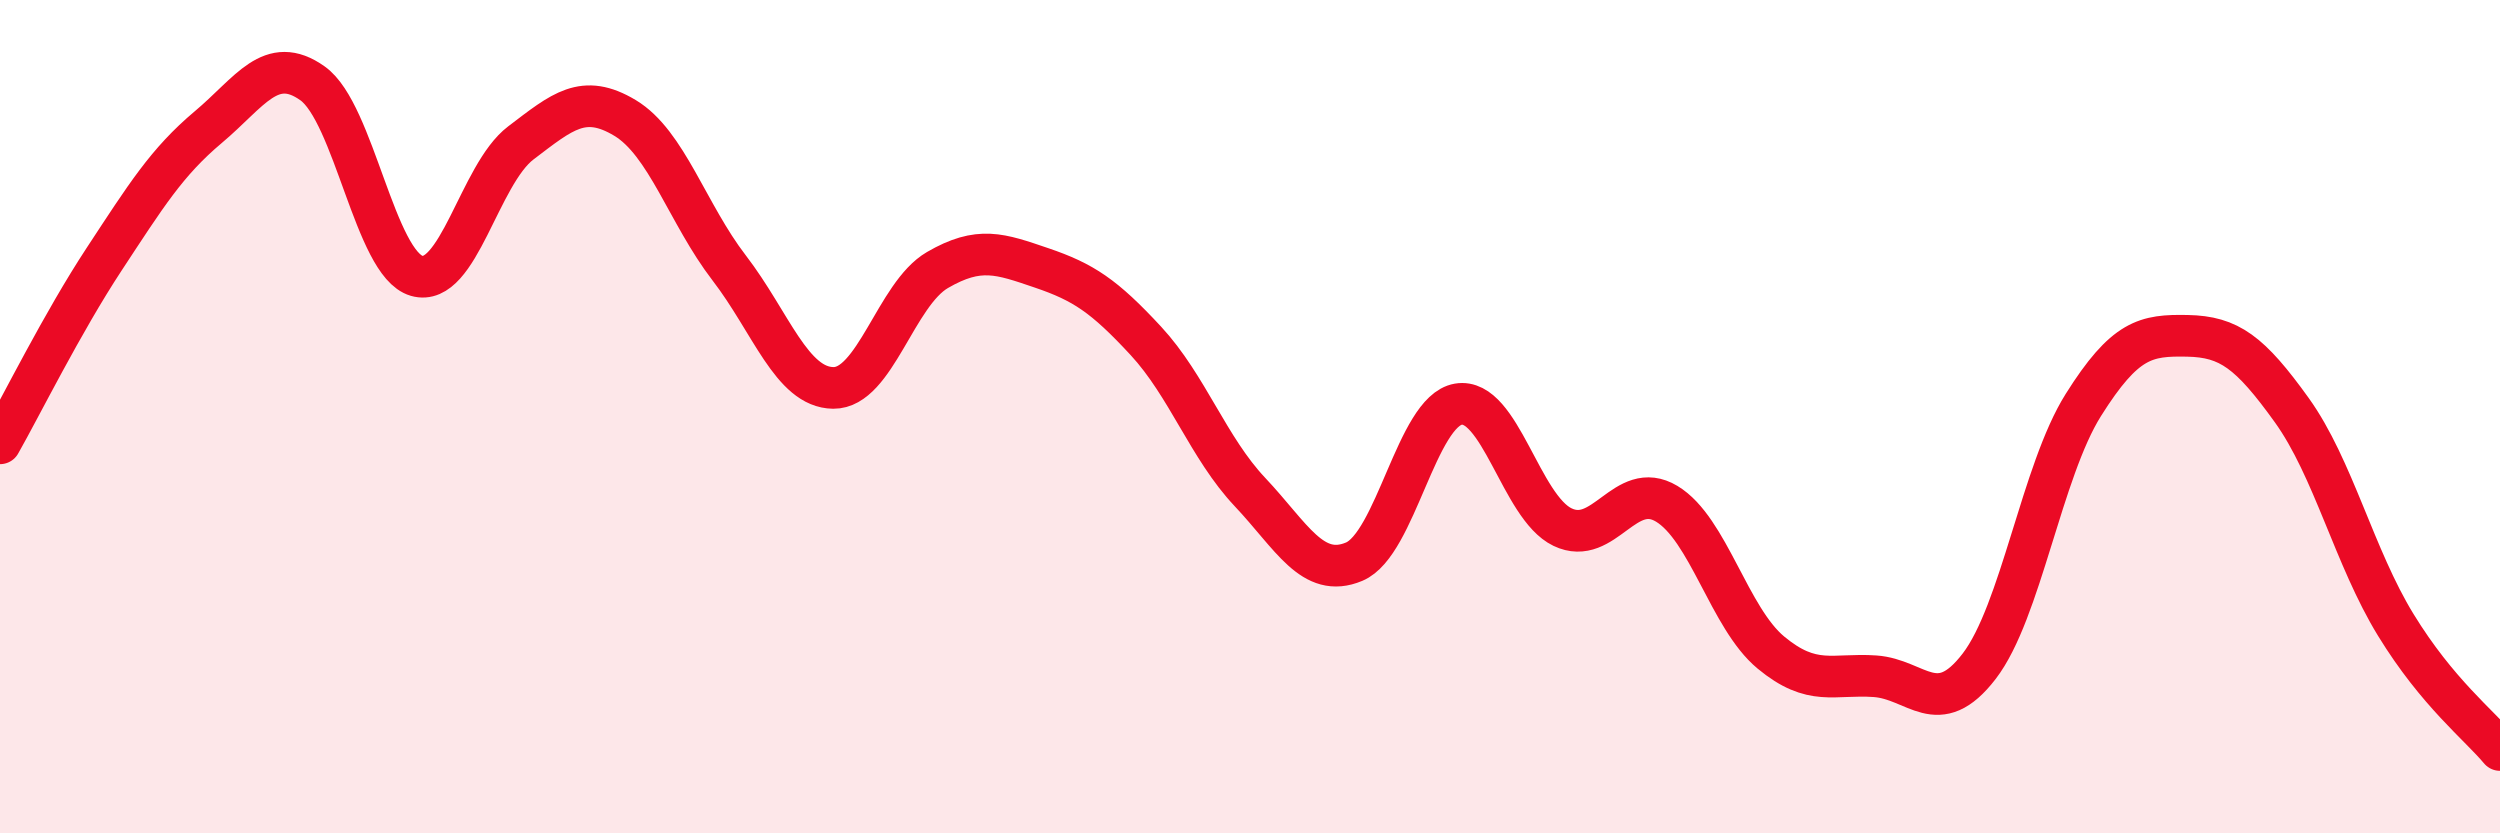
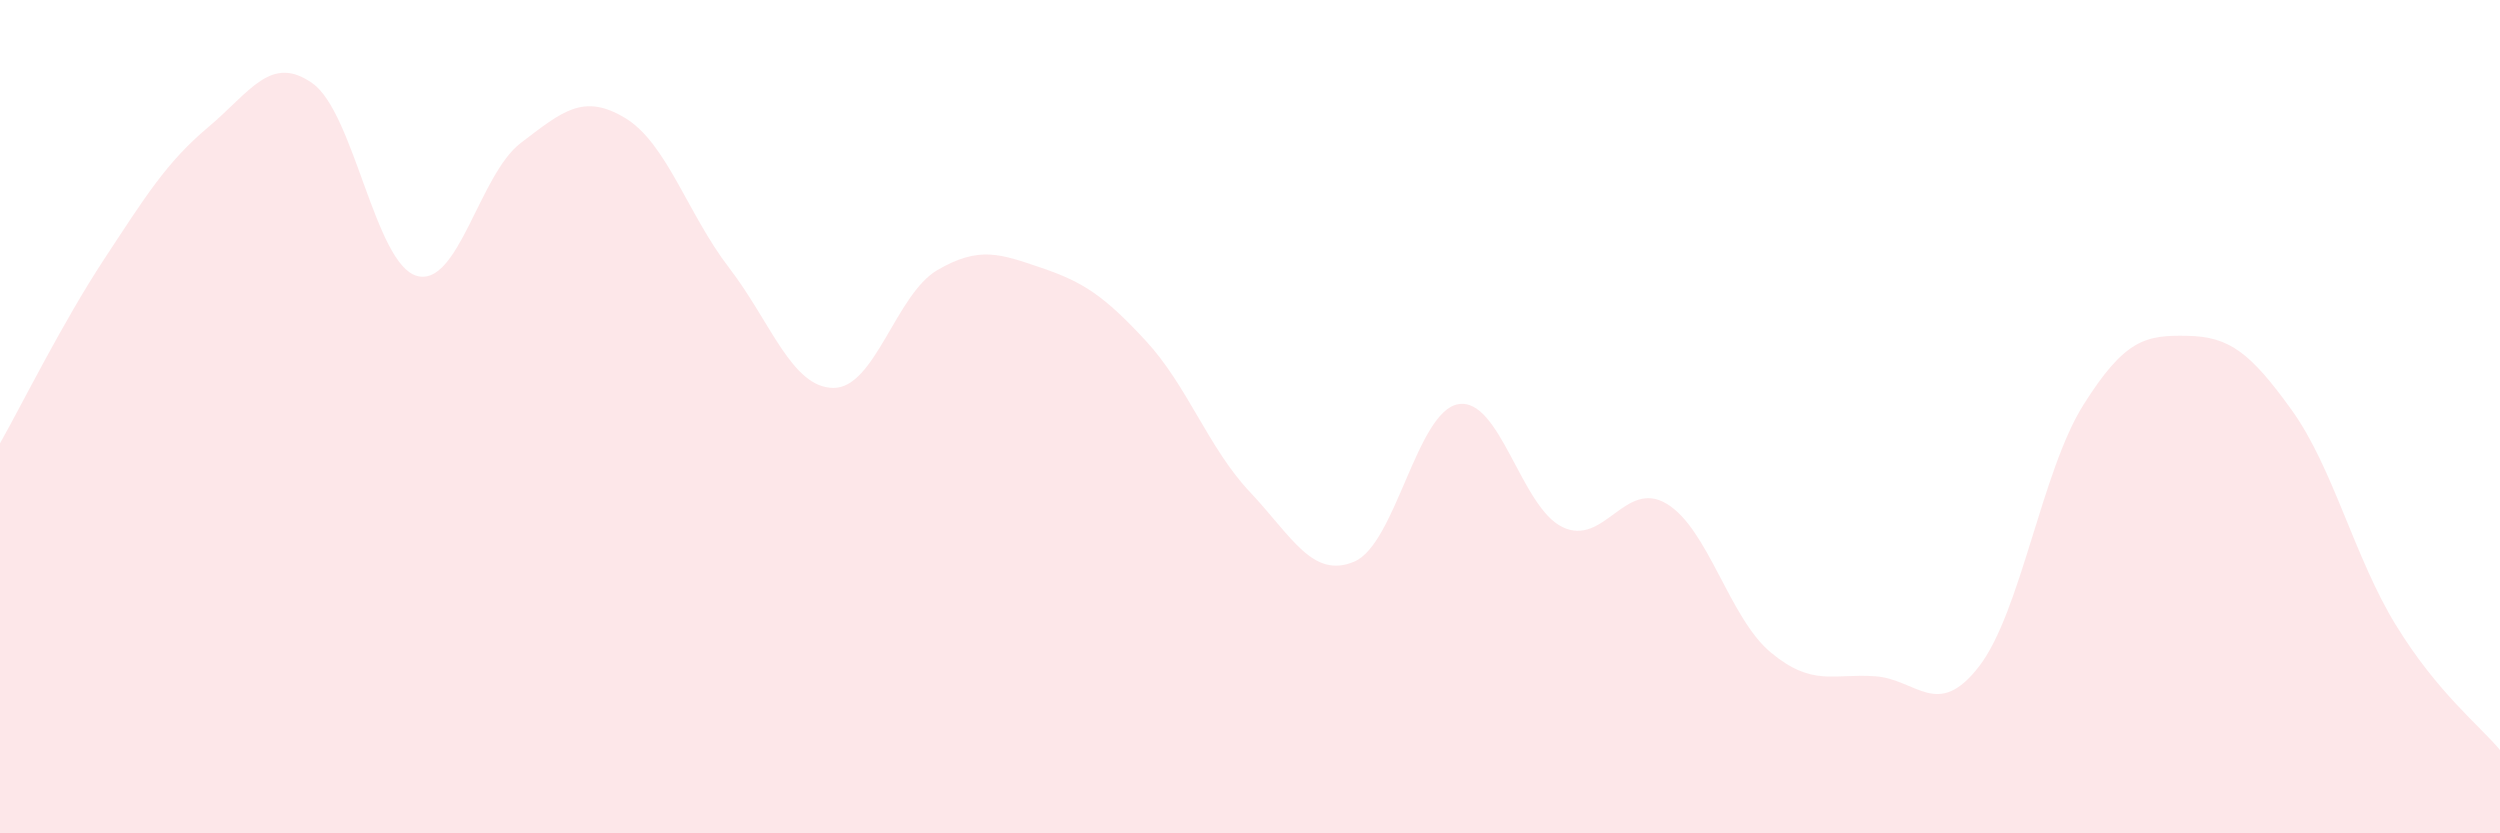
<svg xmlns="http://www.w3.org/2000/svg" width="60" height="20" viewBox="0 0 60 20">
  <path d="M 0,10.64 C 0.5,9.76 1.5,7.74 2.5,6.22 C 3.5,4.7 4,3.89 5,3.05 C 6,2.21 6.5,1.29 7.5,2 C 8.5,2.71 9,6.33 10,6.62 C 11,6.91 11.5,4.19 12.5,3.43 C 13.5,2.67 14,2.23 15,2.83 C 16,3.43 16.5,5.13 17.5,6.43 C 18.5,7.73 19,9.3 20,9.31 C 21,9.32 21.5,7.06 22.5,6.48 C 23.5,5.9 24,6.09 25,6.43 C 26,6.77 26.5,7.1 27.5,8.18 C 28.5,9.26 29,10.75 30,11.81 C 31,12.87 31.5,13.9 32.5,13.48 C 33.5,13.06 34,9.87 35,9.7 C 36,9.53 36.5,12.17 37.5,12.65 C 38.5,13.13 39,11.49 40,12.09 C 41,12.69 41.5,14.83 42.5,15.66 C 43.5,16.49 44,16.16 45,16.23 C 46,16.3 46.5,17.29 47.5,15.99 C 48.5,14.69 49,11.31 50,9.72 C 51,8.13 51.5,8.04 52.5,8.06 C 53.5,8.08 54,8.45 55,9.84 C 56,11.23 56.5,13.37 57.5,15 C 58.5,16.63 59.5,17.4 60,18L60 20L0 20Z" fill="#EB0A25" opacity="0.1" stroke-linecap="round" stroke-linejoin="round" />
-   <path d="M 0,10.64 C 0.5,9.76 1.5,7.74 2.5,6.22 C 3.5,4.7 4,3.89 5,3.05 C 6,2.21 6.5,1.29 7.5,2 C 8.5,2.71 9,6.33 10,6.62 C 11,6.91 11.5,4.19 12.5,3.43 C 13.5,2.67 14,2.23 15,2.83 C 16,3.43 16.5,5.13 17.5,6.43 C 18.5,7.73 19,9.3 20,9.31 C 21,9.32 21.5,7.06 22.5,6.48 C 23.5,5.9 24,6.09 25,6.43 C 26,6.77 26.5,7.1 27.5,8.18 C 28.5,9.26 29,10.75 30,11.81 C 31,12.87 31.5,13.9 32.5,13.48 C 33.5,13.06 34,9.87 35,9.7 C 36,9.53 36.5,12.17 37.5,12.65 C 38.5,13.13 39,11.49 40,12.09 C 41,12.69 41.5,14.83 42.5,15.66 C 43.5,16.49 44,16.16 45,16.23 C 46,16.3 46.5,17.29 47.5,15.99 C 48.5,14.69 49,11.31 50,9.72 C 51,8.13 51.5,8.04 52.5,8.06 C 53.5,8.08 54,8.45 55,9.84 C 56,11.23 56.5,13.37 57.5,15 C 58.5,16.63 59.5,17.4 60,18" stroke="#EB0A25" stroke-width="1" fill="none" stroke-linecap="round" stroke-linejoin="round" />
</svg>